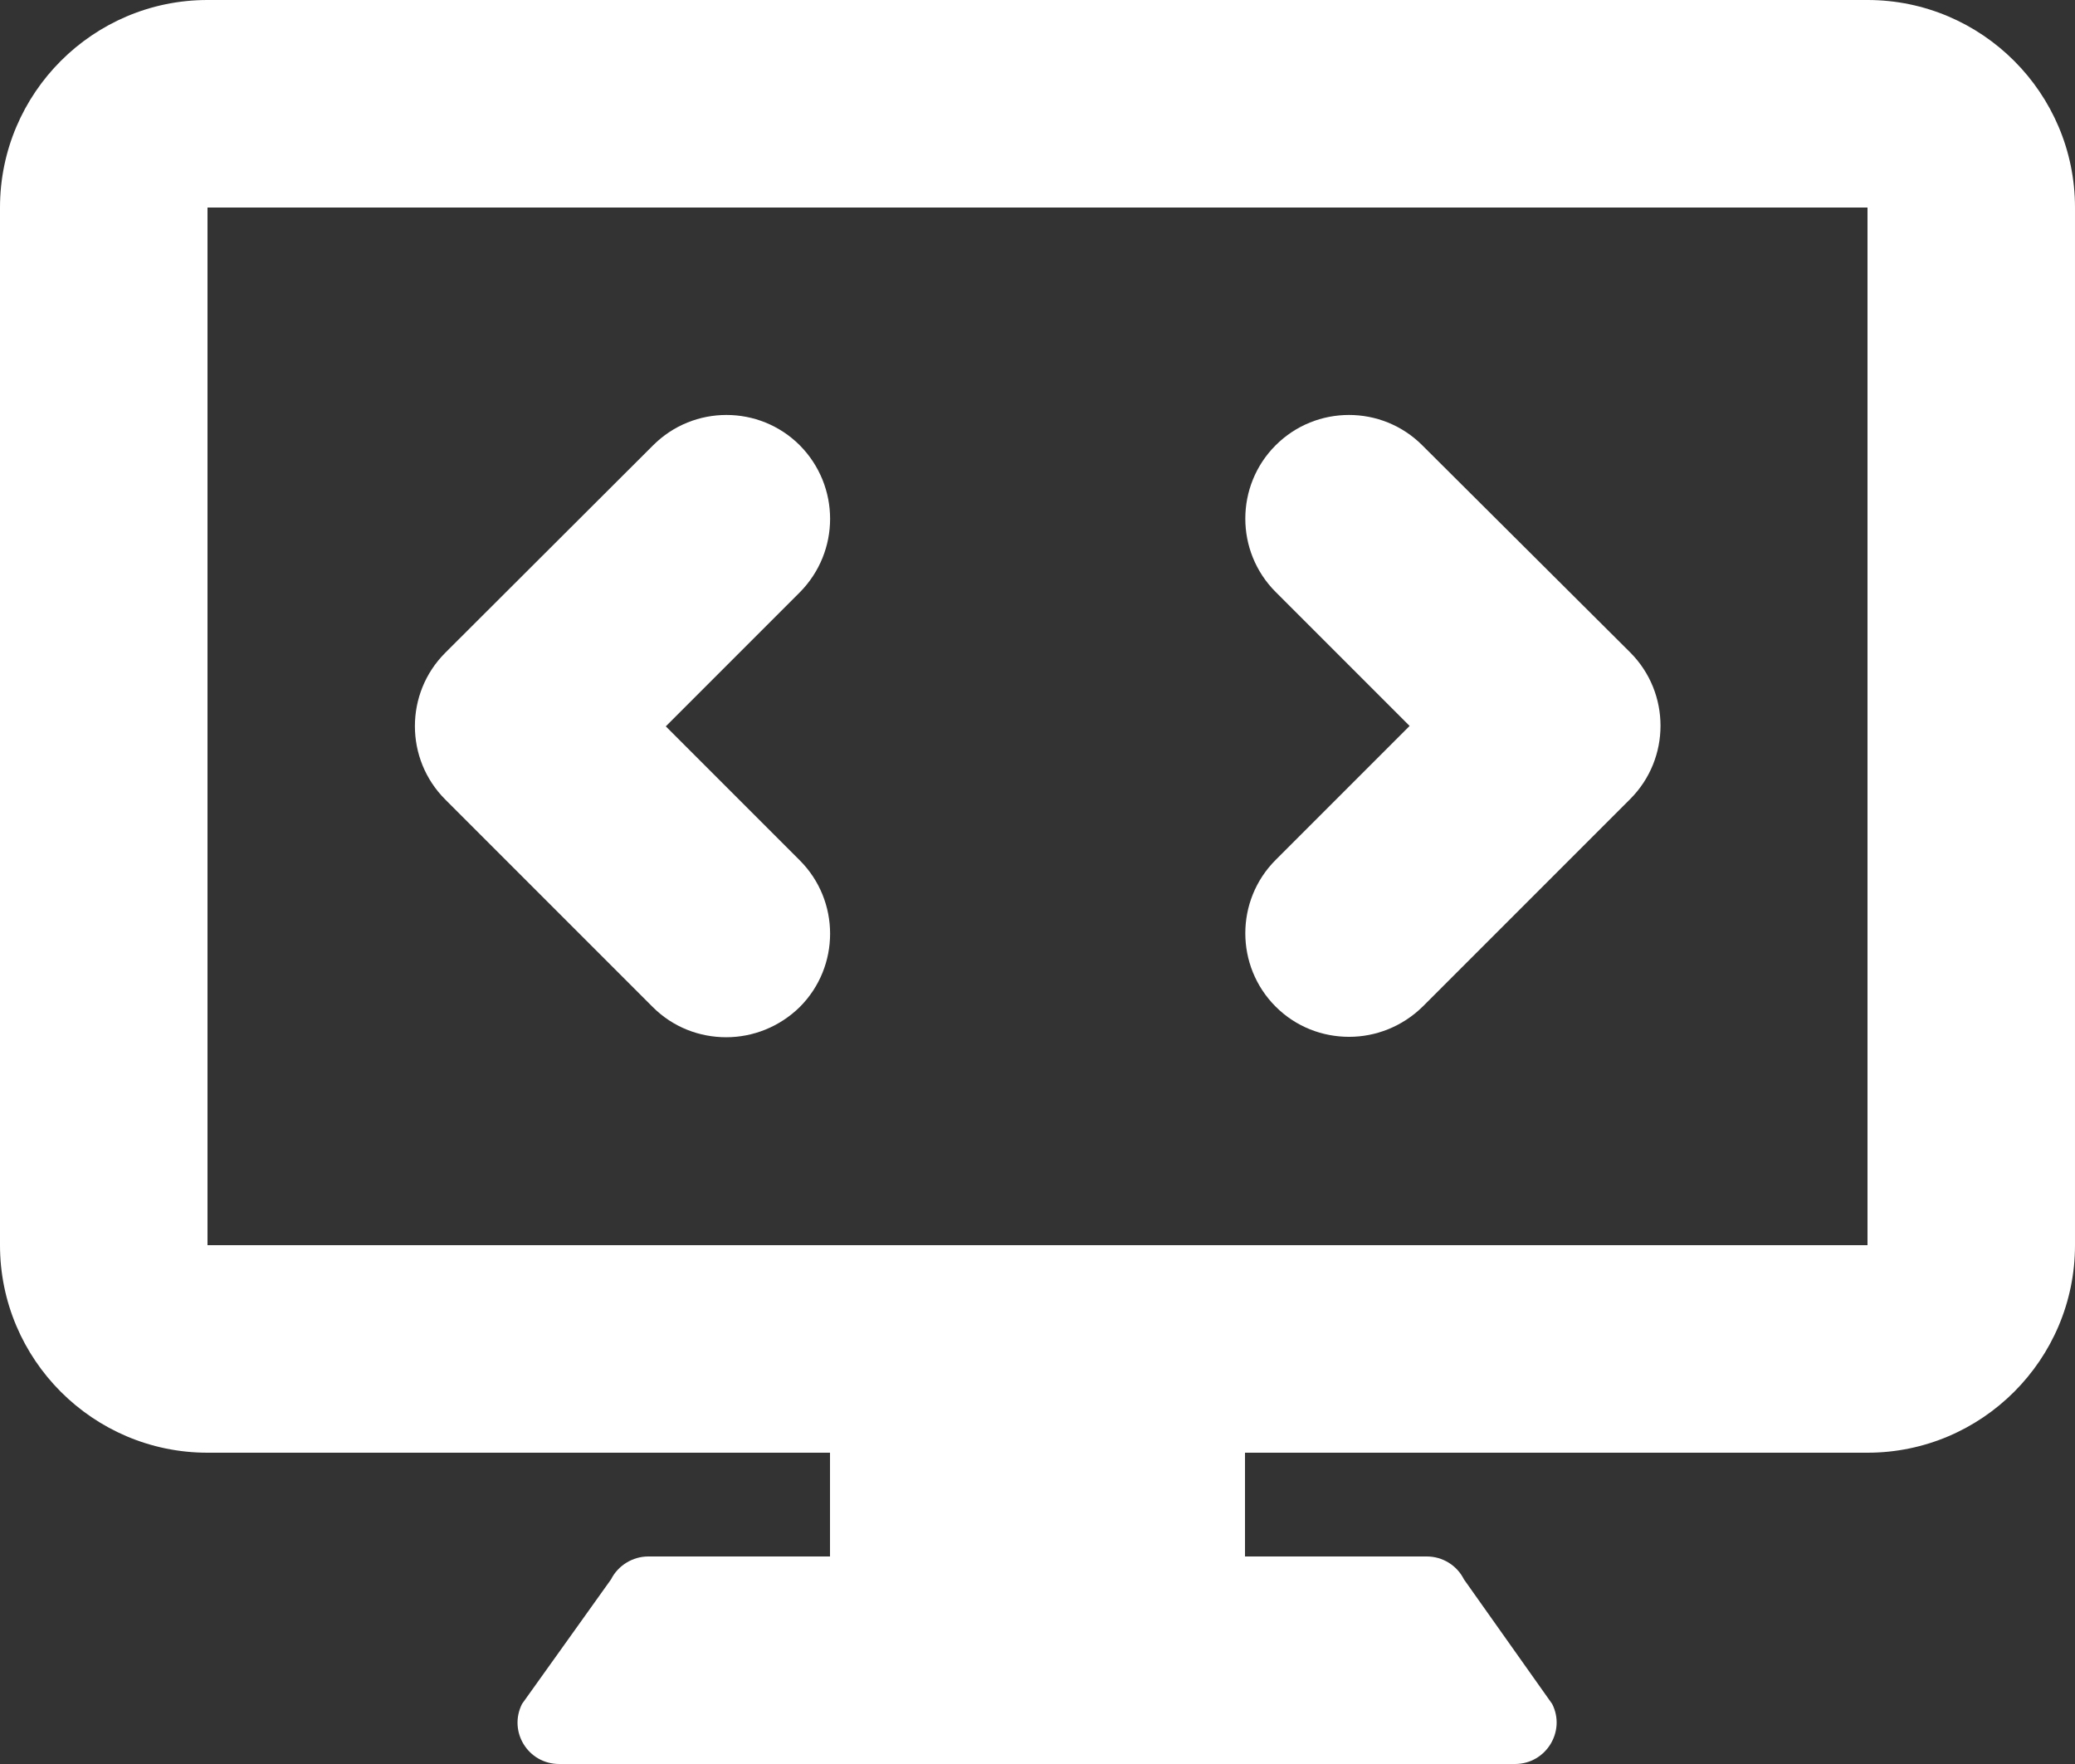
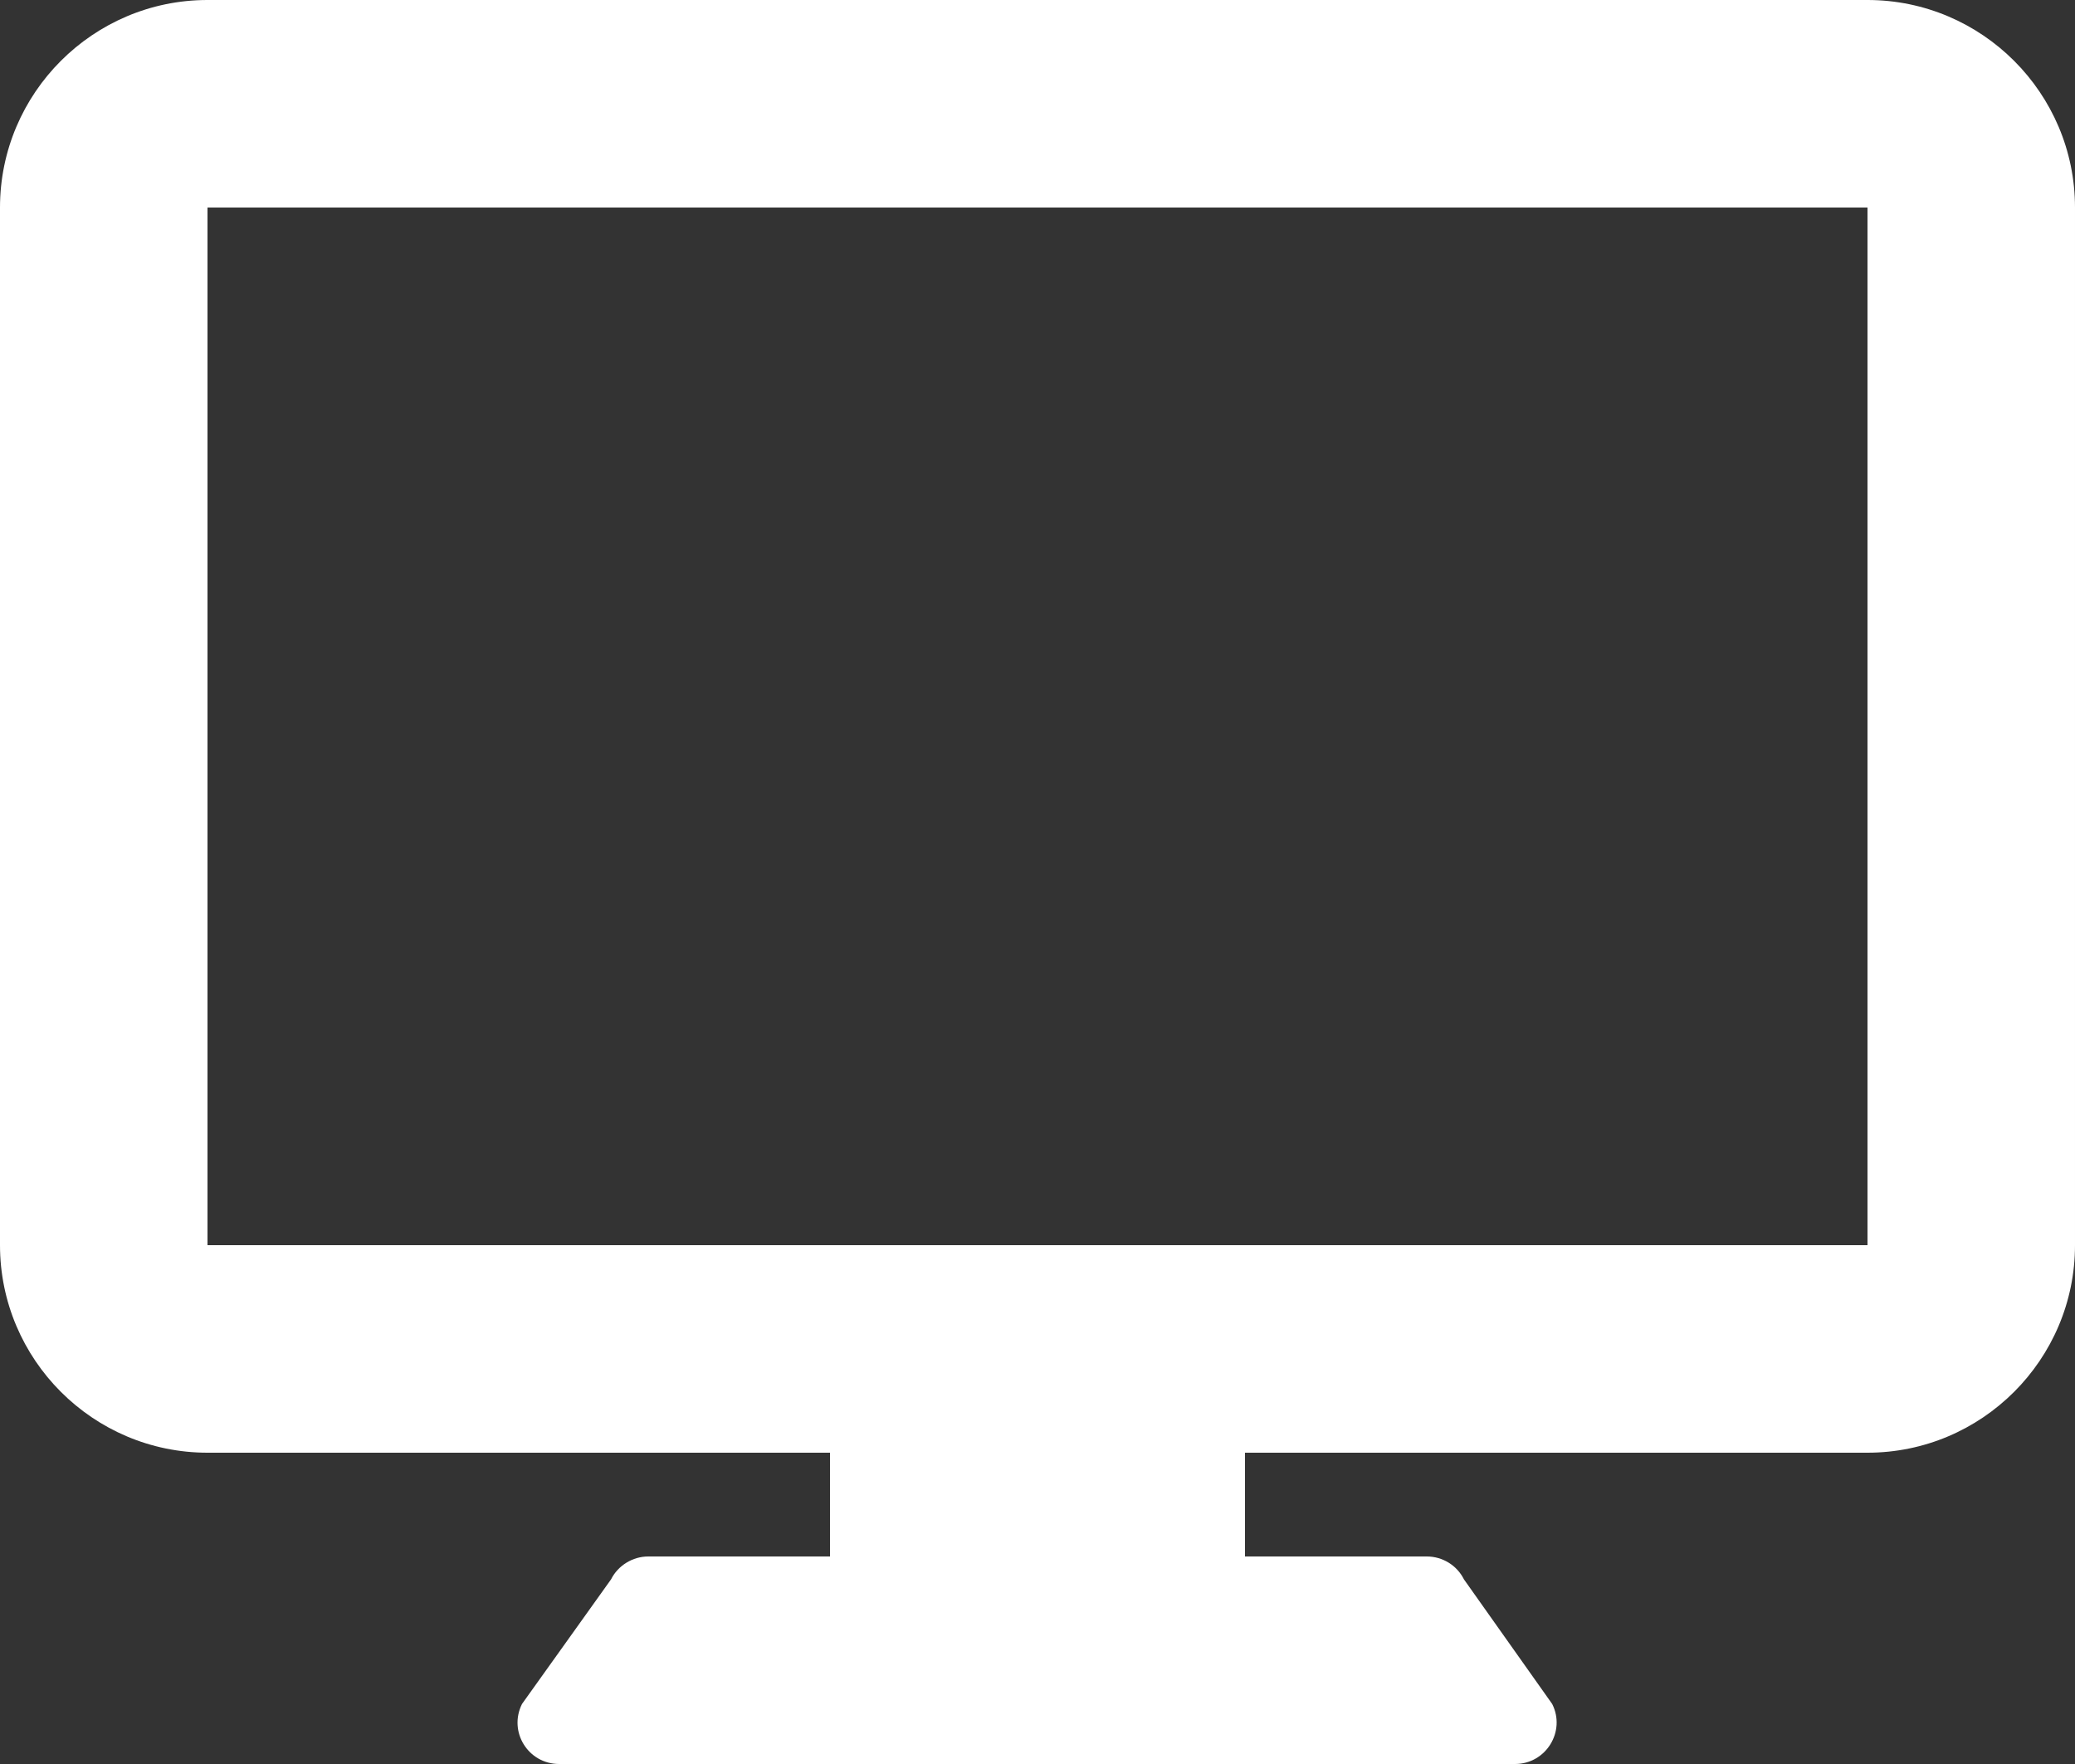
<svg xmlns="http://www.w3.org/2000/svg" fill="#fff" version="1.1" id="Capa_1" x="0px" y="0px" viewBox="0 0 508 431.8" style="enable-background:new 0 0 508 431.8;" xml:space="preserve">
  <rect x="0" y="0" width="508" height="431.8" fill="#333333" stroke="none" />
  <g>
-     <path d="M348.2,109c-9.9-9.9-26-9.9-35.9,0s-9.9,26,0,35.9l32.8,32.8l-32.8,32.8c-9.9,9.9-9.9,26,0,35.9c5,5,11.5,7.4,18,7.4   s13-2.5,18-7.4l50.8-50.8c9.9-9.9,9.9-26,0-35.9L348.2,109z" />
-     <path d="M195.8,109c-9.9-9.9-26-9.9-35.9,0L109,159.8c-9.9,9.9-9.9,26,0,35.9l50.8,50.8c5,5,11.5,7.4,18,7.4s13-2.5,18-7.4   c9.9-9.9,9.9-26,0-35.9L163,177.8l32.8-32.8C205.7,135,205.7,119,195.8,109z" />
    <path d="M457.2,0H50.8C22.8,0,0,22.8,0,50.8v254c0,28,22.8,50.8,50.8,50.8h152.4V381h-44.5c-3.8,0-7.4,2.2-9.1,5.6l-21.8,30.5   c-3.4,6.8,1.5,14.7,9.1,14.7h234c7.6,0,12.5-8,9.1-14.7l-21.6-30.5c-1.7-3.4-5.2-5.6-9.1-5.6h-44.5v-25.4h152.4   c28,0,50.8-22.8,50.8-50.8v-254C508,22.8,485.2,0,457.2,0z M50.8,304.8v-254h406.4v254H50.8z" />
  </g>
</svg>